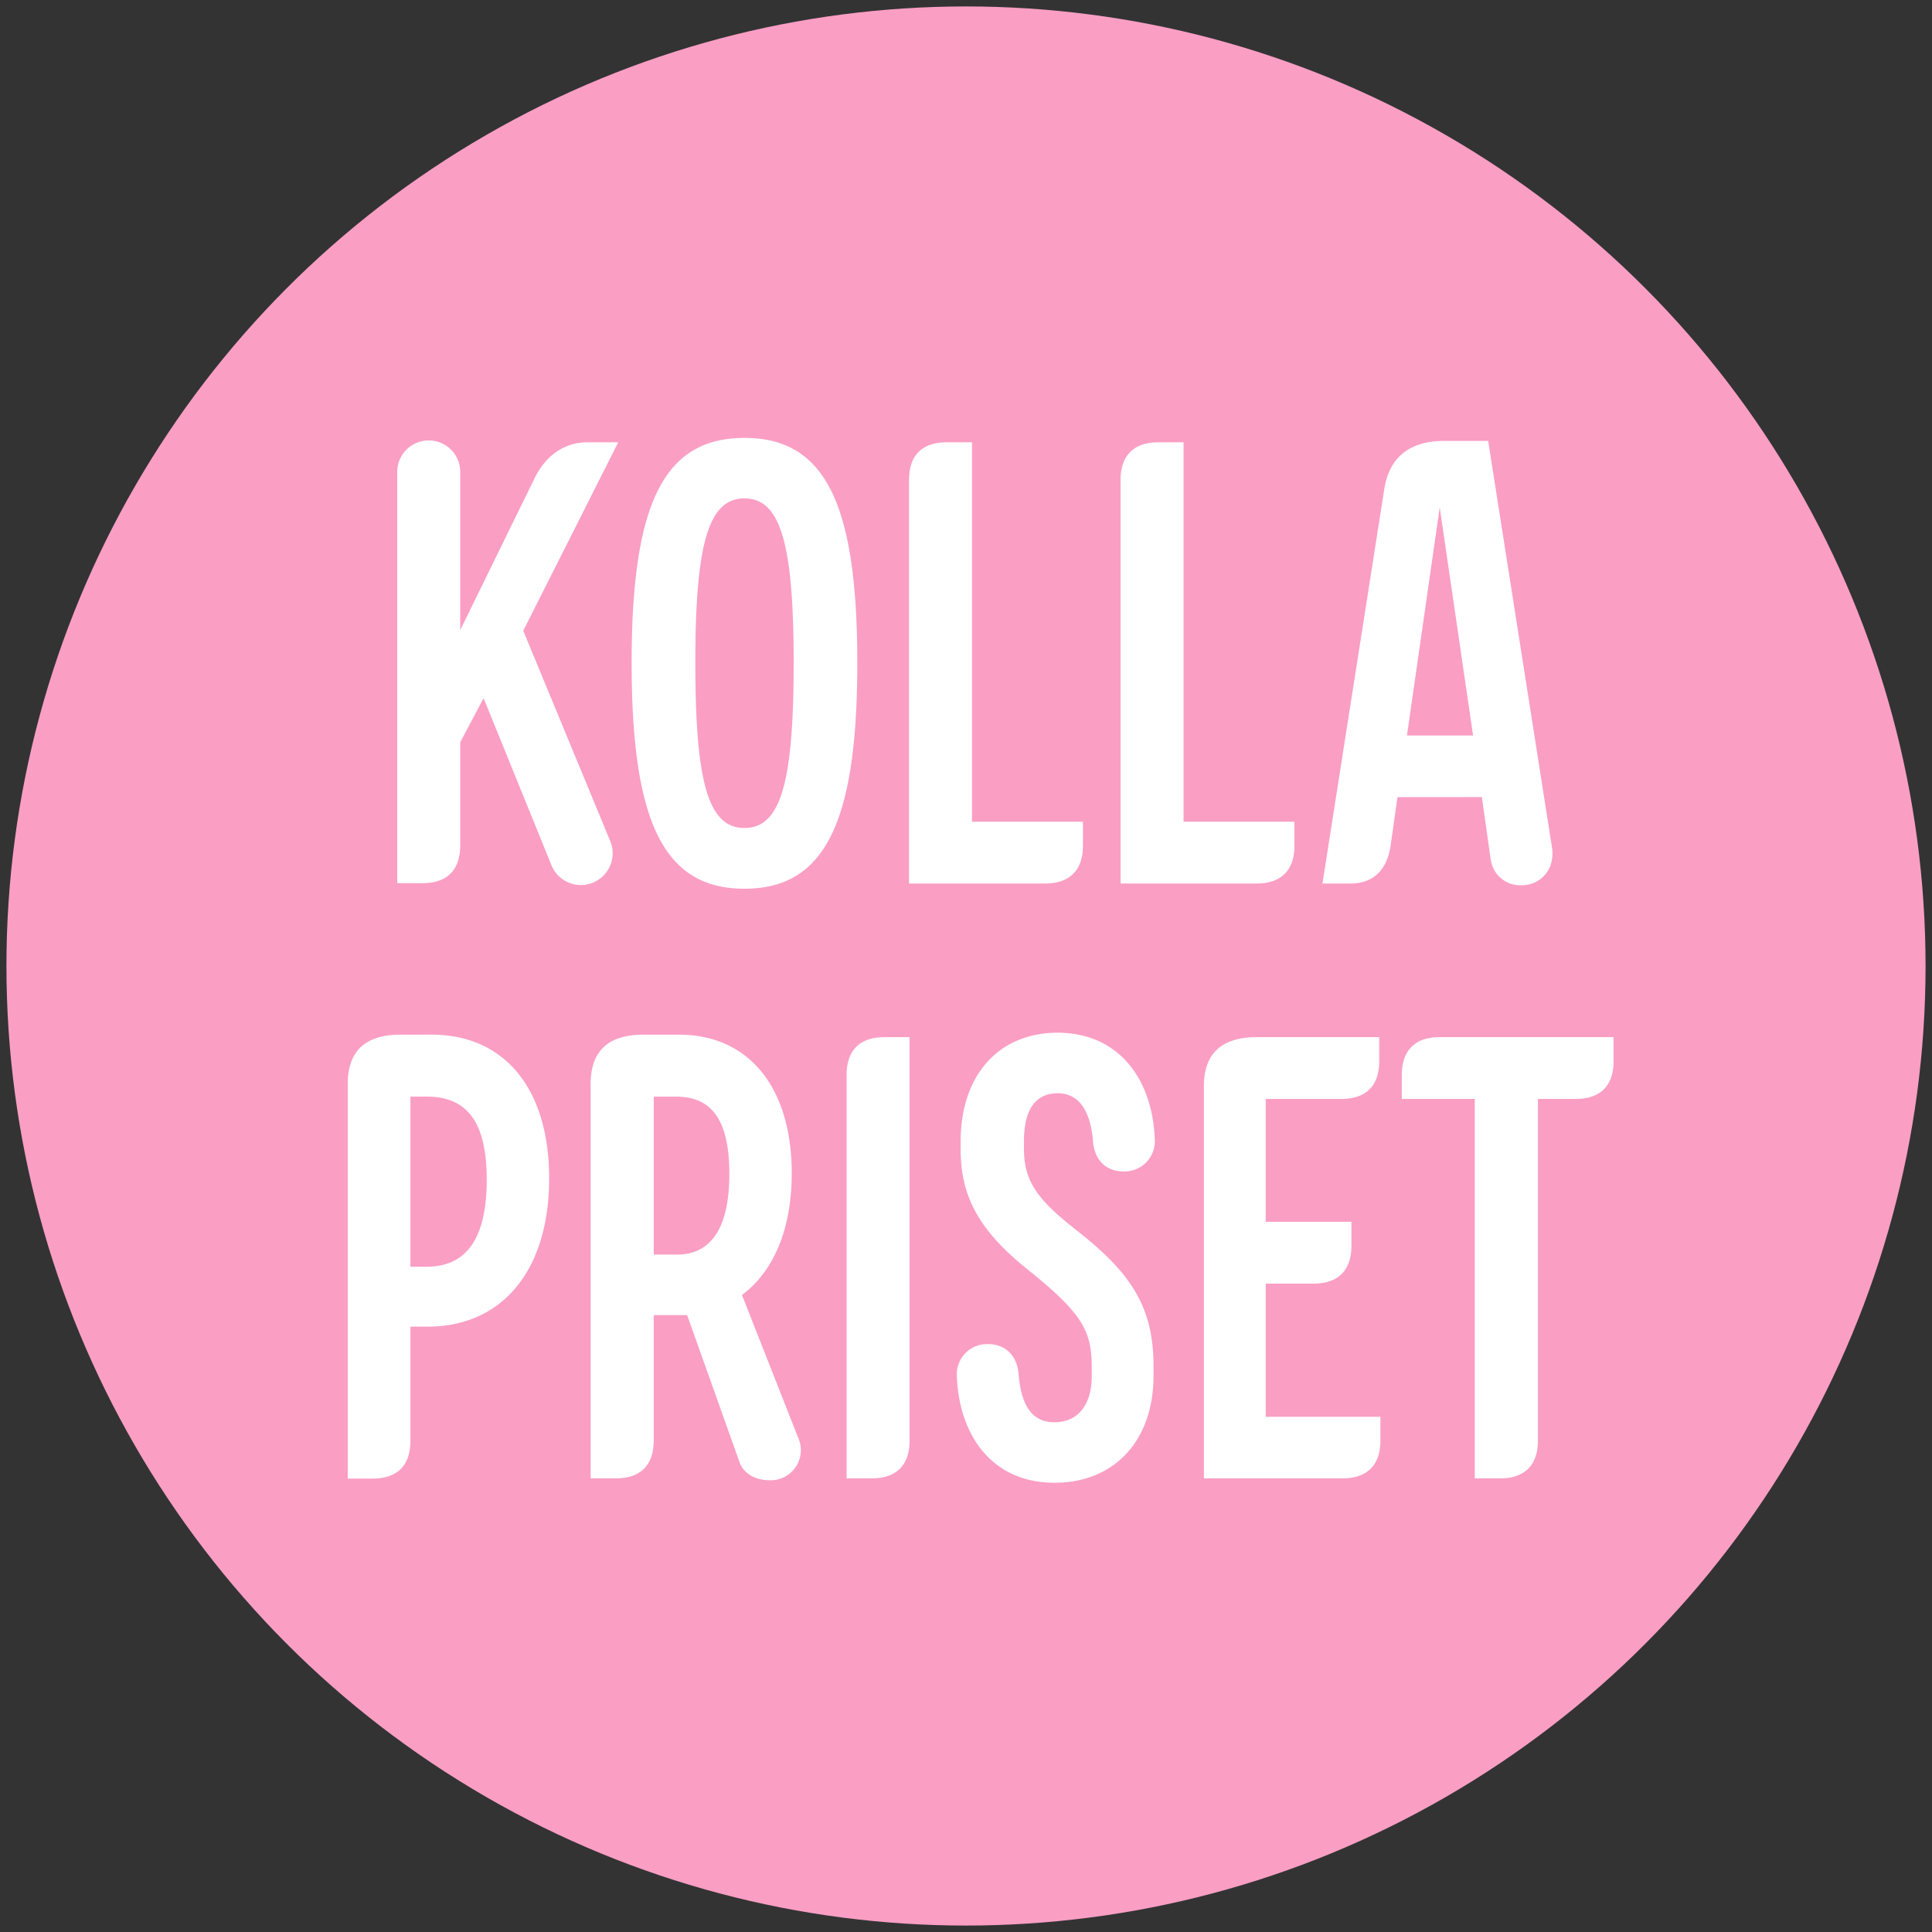
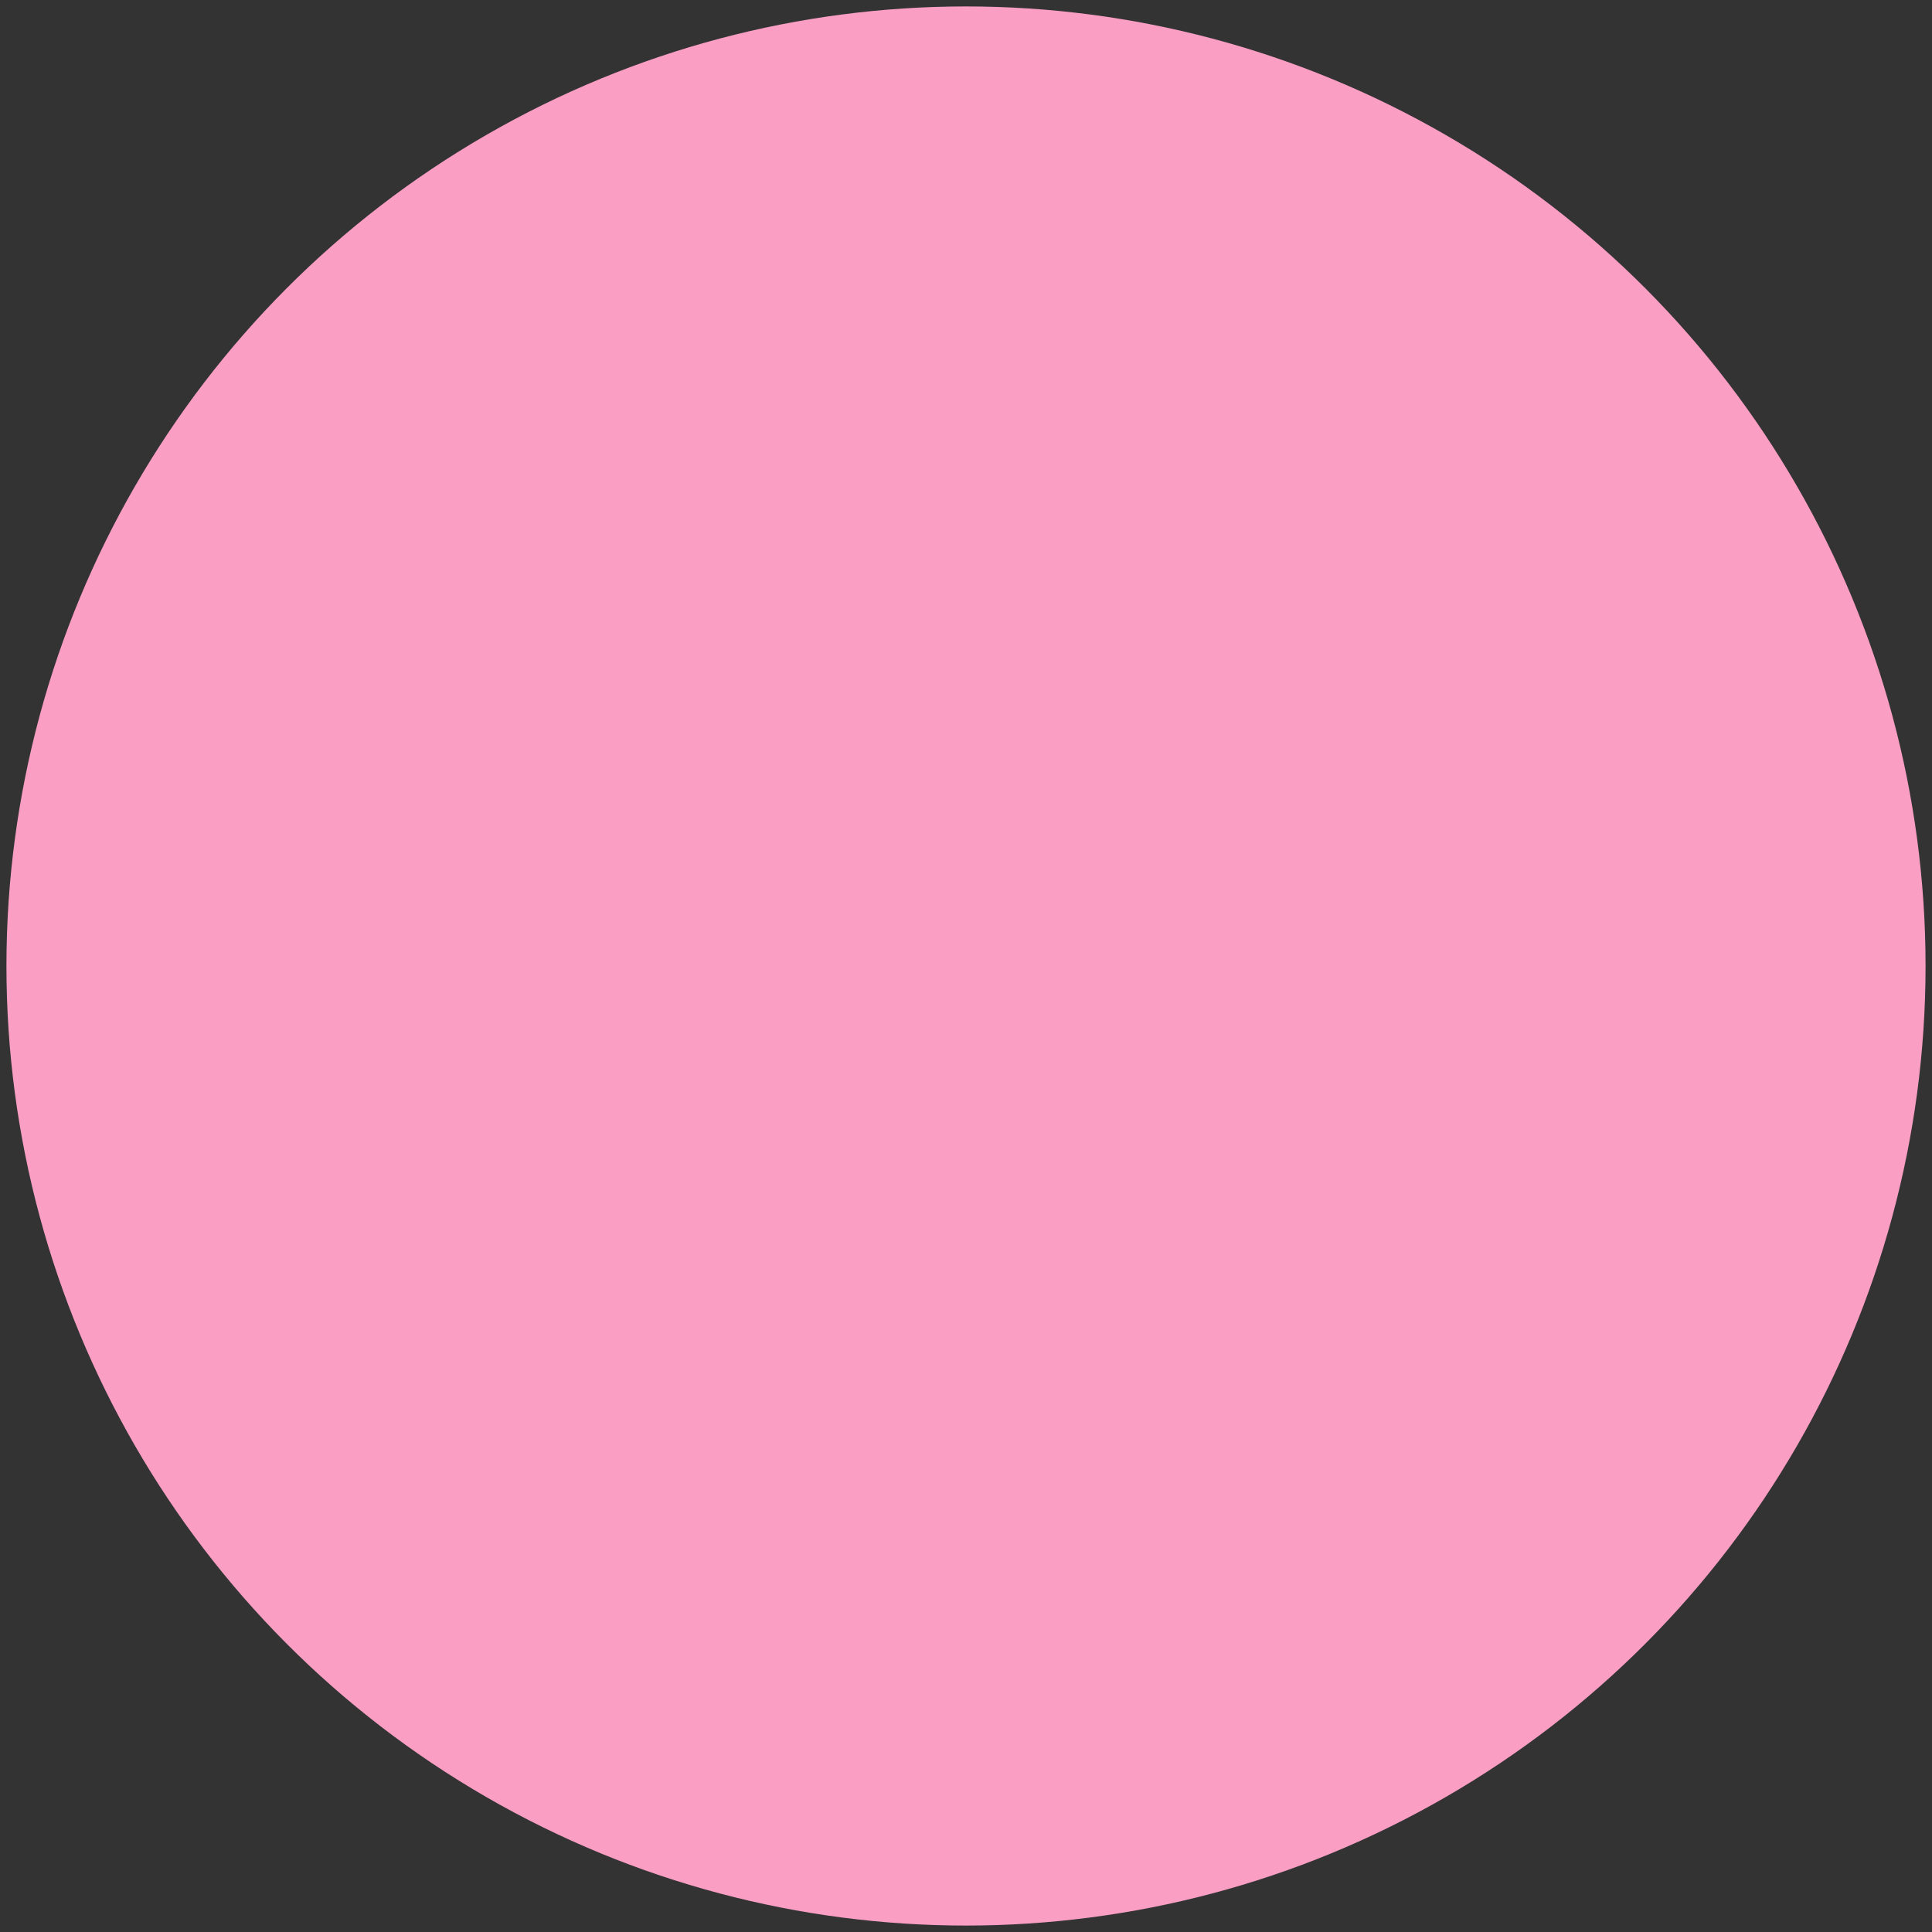
<svg xmlns="http://www.w3.org/2000/svg" id="overlay" viewBox="0 0 300 300">
  <rect x="0" y="0" width="300" height="300" fill="#333333" stroke="none" />
  <defs>
    <style>.cls-2{fill:#fff}</style>
  </defs>
  <circle cx="150" cy="150" r="149" style="fill:#fa9ec4" />
-   <path class="cls-2" d="M83.11 74.06c1.76-3.43 4.6-5.38 8.12-5.38H96L81.25 97.94l13.6 32.89a4.94 4.94 0 0 1-9.1 3.81l-10.66-26.23-3.63 6.85v16c0 3.82-2 5.88-5.87 5.88h-3.91V73.28a4.89 4.89 0 1 1 9.78 0v24.56ZM98.08 102.93C98.08 78 103.17 68 115.6 68s17.52 10 17.52 34.94S128 138 115.6 138s-17.52-10.11-17.52-35.07Zm25.16 0c0-18.59-2.06-25.54-7.64-25.54s-7.63 7-7.63 25.54 2 25.64 7.63 25.64 7.64-7.04 7.64-25.64ZM168.16 131.31c0 3.82-2.06 5.88-5.88 5.88h-21.13V74.55c0-3.82 2-5.87 5.87-5.87h3.91v58.92h17.23ZM201 131.31c0 3.82-2.06 5.88-5.87 5.88H174V74.55c0-3.82 2.05-5.87 5.87-5.87h3.91v58.92H201ZM217 123.78l-1.08 7.63c-.58 3.72-2.74 5.78-6.16 5.78h-4.41L214.94 76c.78-5 3.91-7.54 9.39-7.54h6.75l9.89 63c.59 3.43-1.67 6-4.7 6a4.62 4.62 0 0 1-4.79-4l-1.38-9.69Zm6.56-45-5.09 35.43h10.27ZM85.27 183c0 14.1-7.15 23-18.89 23h-2.65v17.72c0 3.81-2 5.87-5.87 5.87H54v-61.3q0-7.64 8.22-7.63H67c11.32 0 18.27 8.34 18.27 22.34Zm-9.69.2c0-8.81-2.94-12.92-9.3-12.92h-2.55v26.42h2.55c6.26-.03 9.3-4.53 9.3-13.53ZM122.94 182.19c0 8.71-2.84 15.27-7.73 18.89l8.71 22.12a4.68 4.68 0 0 1-4.4 6.65c-2.45 0-4.11-1.17-4.7-2.84l-8.12-22.8h-5.19v19.48c0 3.81-2.06 5.87-5.87 5.87h-3.92v-61.27q0-7.64 8.22-7.63h5.48c10.87 0 17.52 8.22 17.52 21.53Zm-21.43 12.62h3.62c5.38 0 8.12-4.3 8.12-12.52s-2.64-12-8.22-12h-3.52ZM137.33 161.05h3.91v62.64c0 3.81-2.05 5.87-5.87 5.87h-3.91v-62.64c0-3.82 2.05-5.87 5.87-5.87ZM148.58 213.8a4.7 4.7 0 0 1 4.8-5.09c2.93 0 4.6 2 4.79 4.7.39 4.8 2.06 7.44 5.58 7.44 3.33 0 5.78-2.35 5.78-7.24v-.89c0-5.67-.88-8.31-9.79-15.46-7.73-6.16-10.57-11.45-10.57-18.79v-1.27c0-10.08 5.77-16.84 15.07-16.84s14.68 7 15.07 16.45a4.7 4.7 0 0 1-4.79 5.09c-3 0-4.6-2-4.8-4.7-.39-4.8-2.25-7.44-5.48-7.44S159 172 159 177.2v1.17c0 5 2 7.83 8.12 12.63 8.22 6.46 12 11.64 12 21.14v1.47c0 10.08-6.07 16.63-15.37 16.63-9.49 0-14.75-7.04-15.17-16.44ZM214.35 223.69c0 3.81-2.06 5.87-5.87 5.87h-21.54v-60.88q0-7.63 8.23-7.63h19v3.72c0 3.82-2.05 5.87-5.87 5.87h-11.76v19.09h13.31v3.71c0 3.82-2.06 5.88-5.88 5.88h-7.43V220h17.81ZM250.56 164.77c0 3.82-2.06 5.87-5.87 5.87h-5.88v53.05c0 3.81-2.05 5.87-5.87 5.87H229v-58.92h-11.33v-3.72c0-3.82 2.06-5.87 5.88-5.87h27Z" />
</svg>